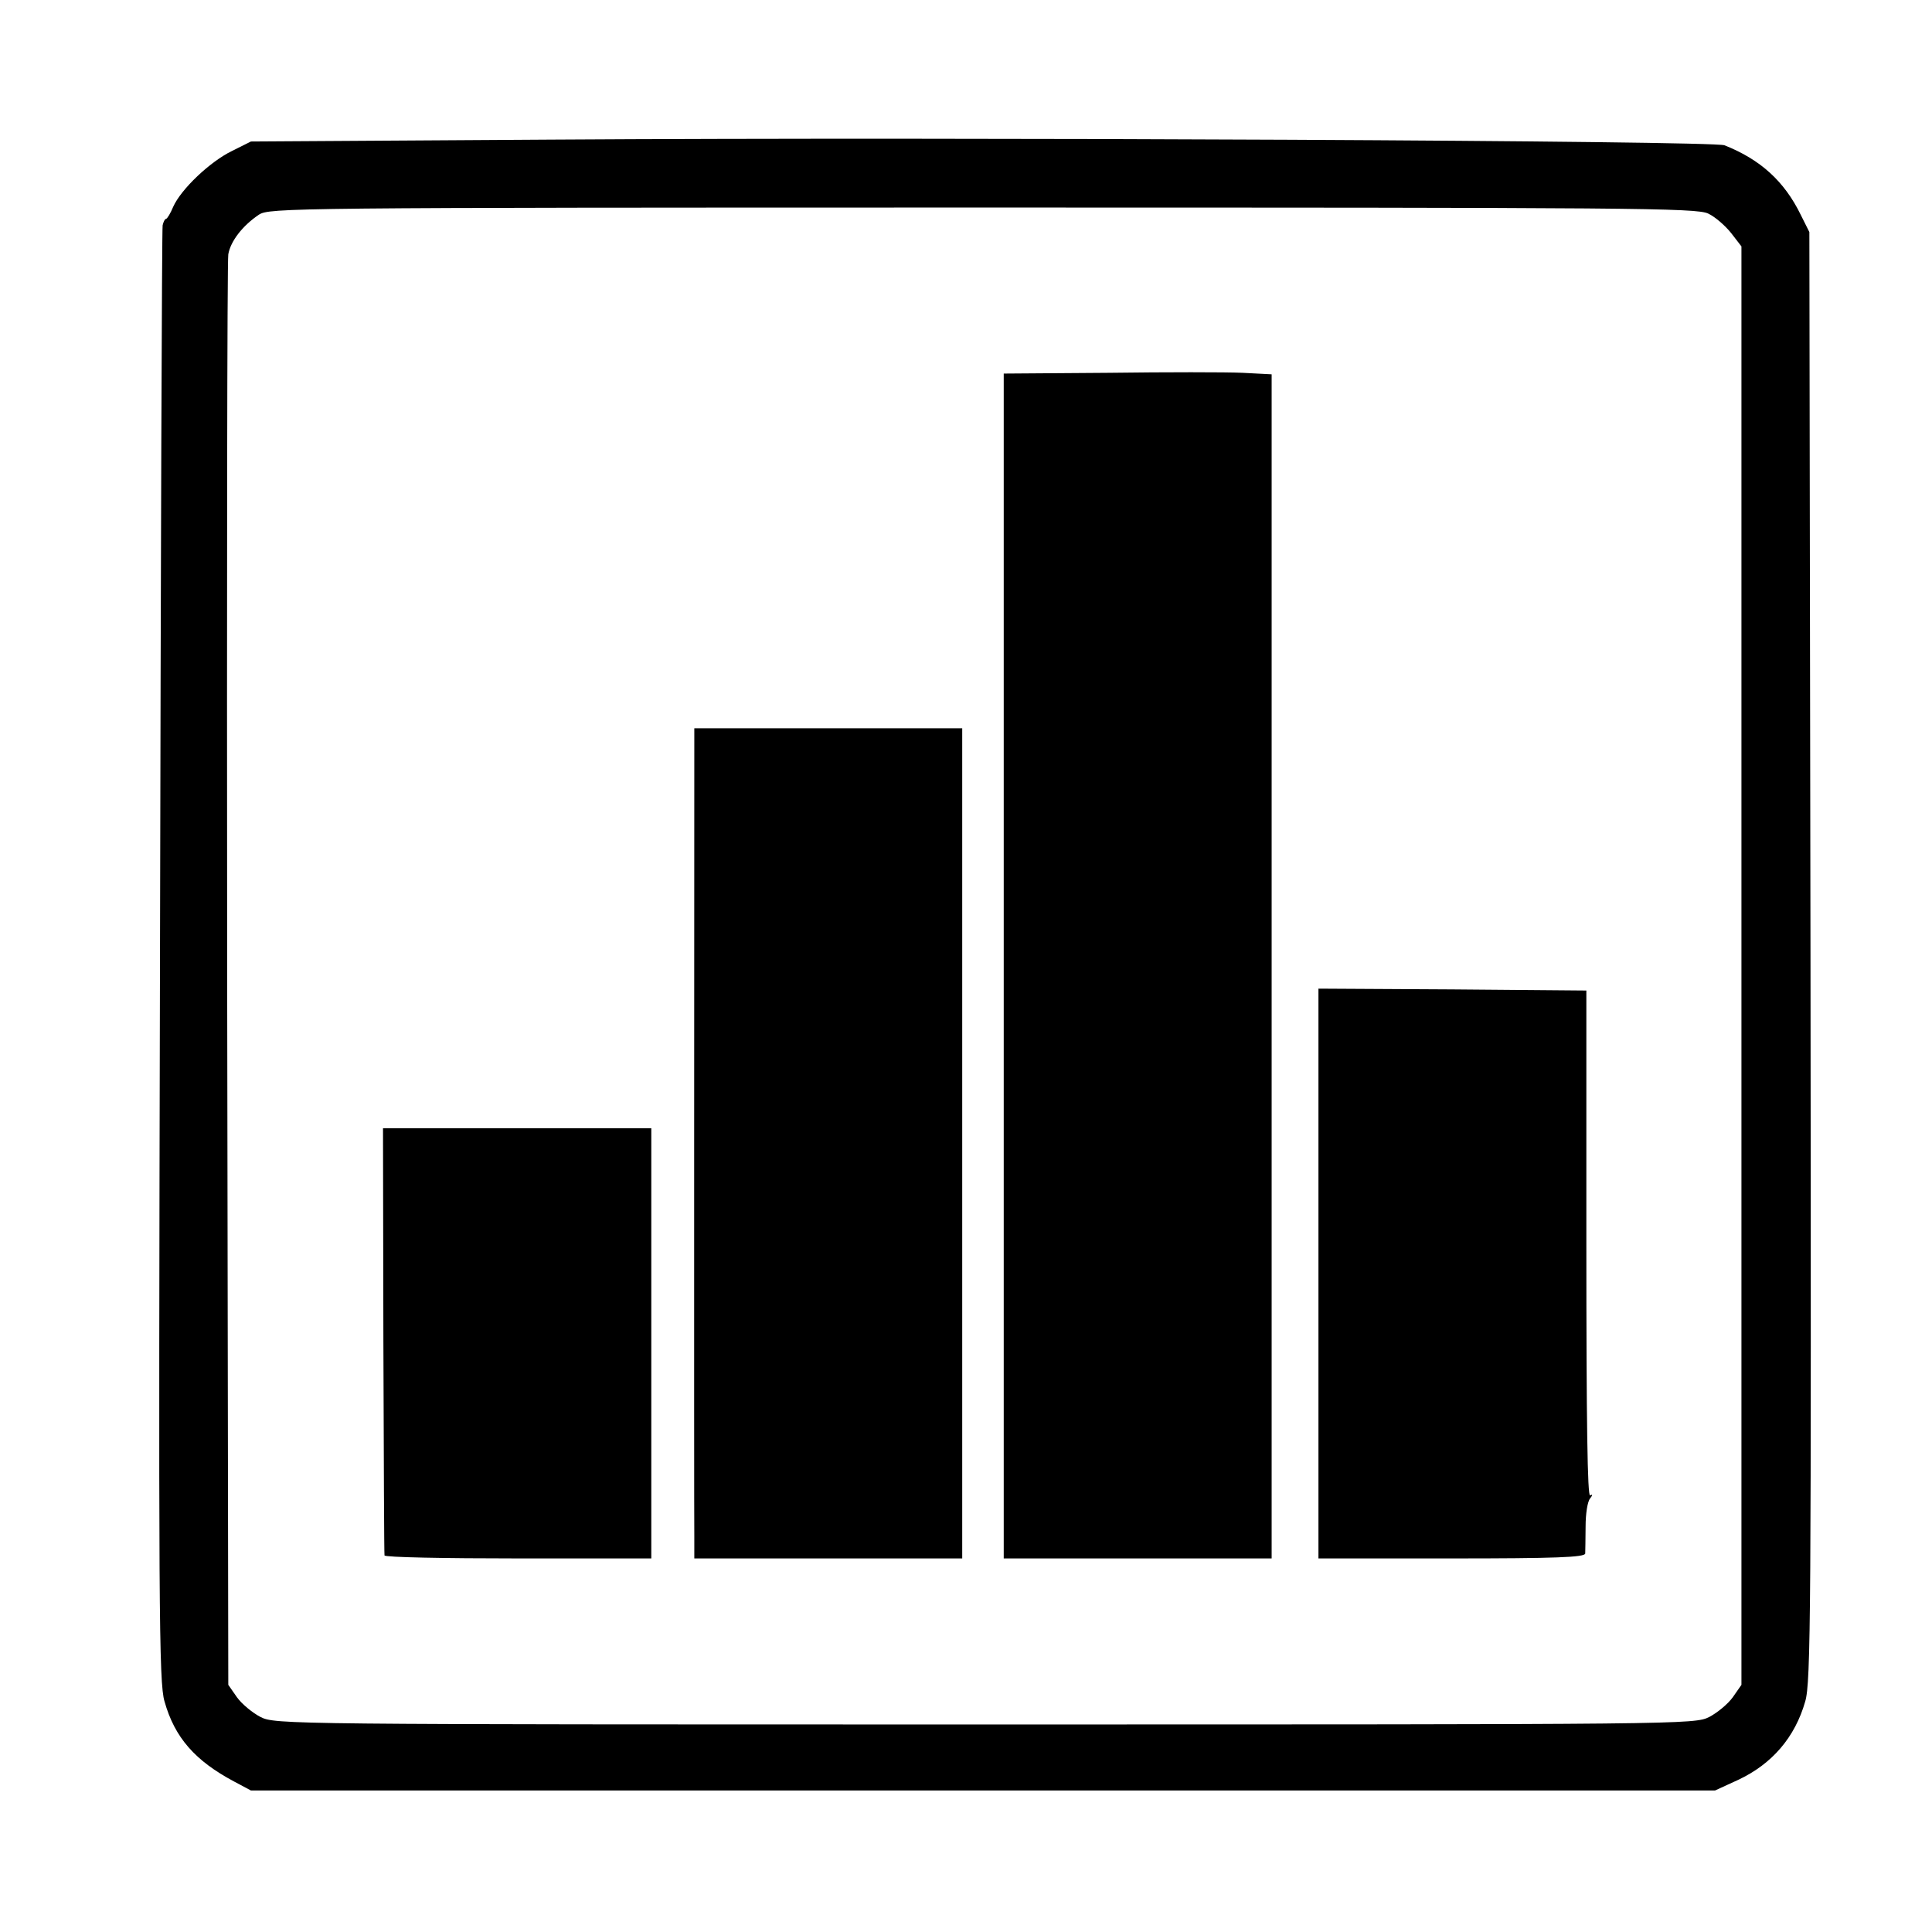
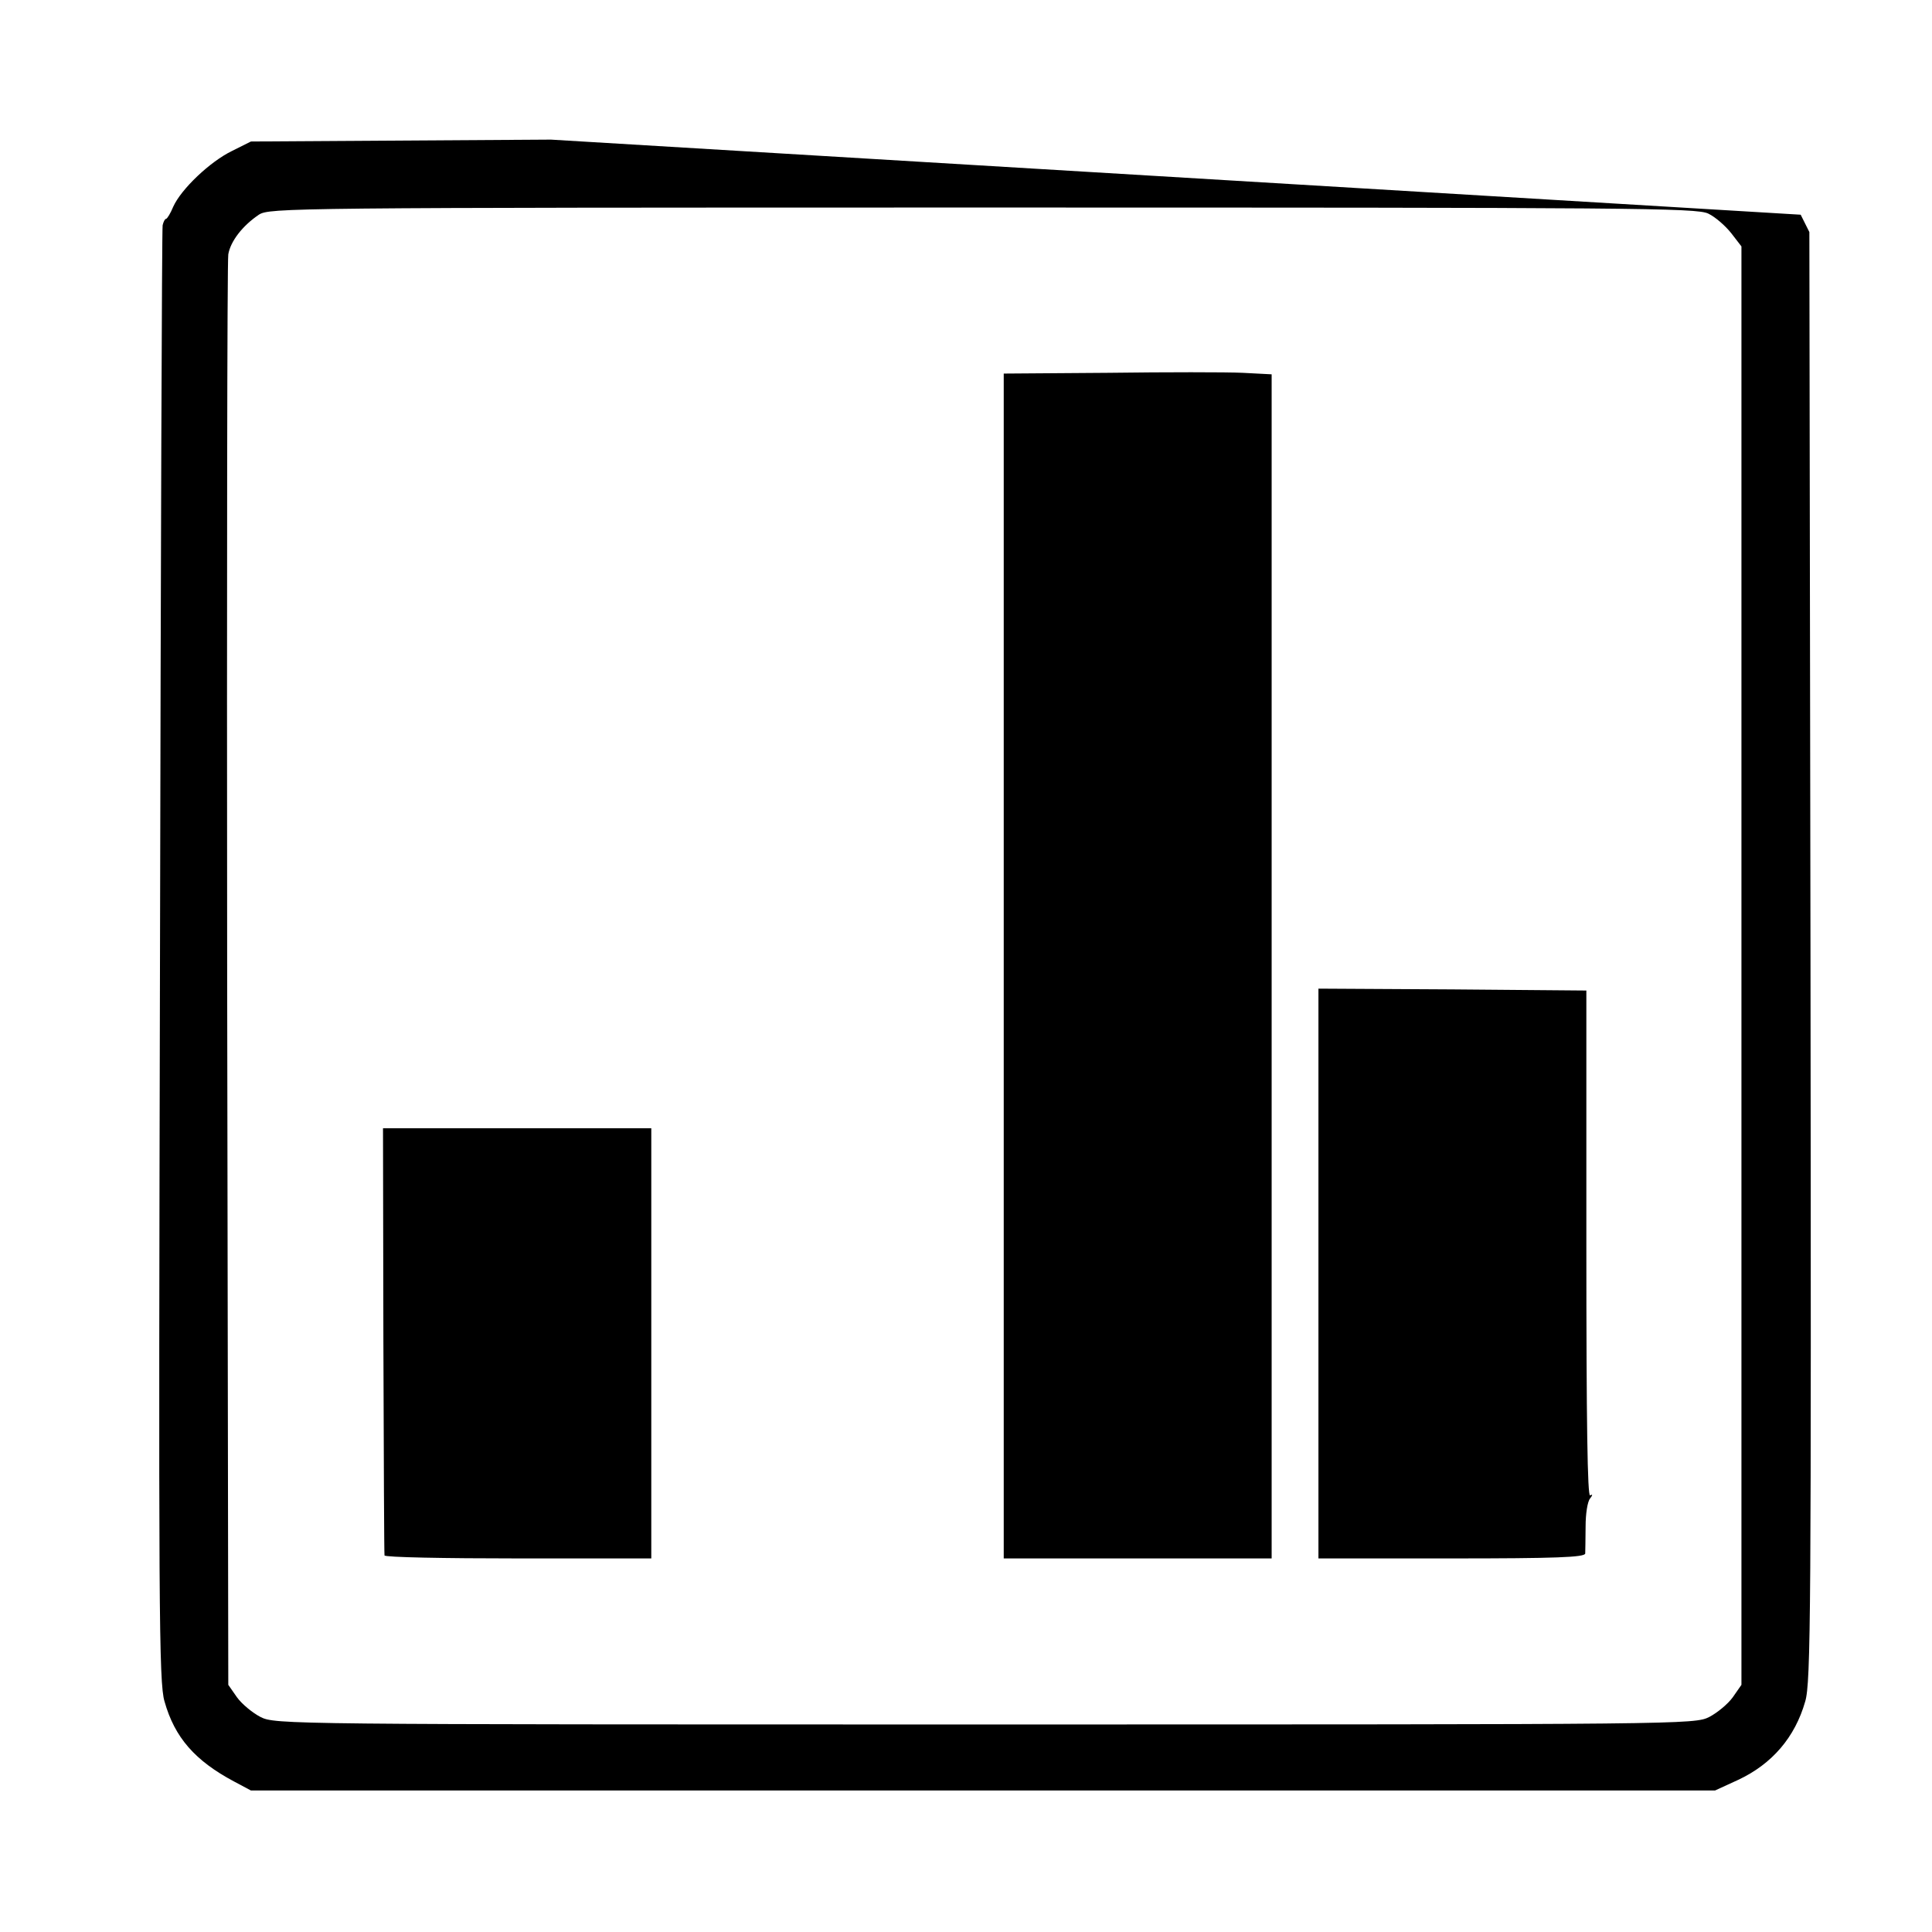
<svg xmlns="http://www.w3.org/2000/svg" version="1.0" width="512pt" height="512pt" viewBox="0 0 512 512" preserveAspectRatio="xMidYMid meet">
  <g transform="translate(0,512) scale(0.1,-0.1)" fill="#000000" stroke="none">
-     <path d="M1460 4750 l-795 -5 -50 -25 c-58 -28 -135 -101 -156 -148 -7 -17 -16 -32 -19 -32 -3 0 -7 -8 -9 -17 -2 -10 -5 -882 -7 -1938 -4 -1734 -3 -1924 12 -1974 27 -96 81 -157 184 -212 l45 -24 1940 0 1940 0 61 28 c90 42 151 113 178 208 15 50 16 235 14 1975 l-3 1919 -23 46 c-43 88 -106 146 -202 184 -31 12 -2007 22 -3110 15z m3067 -196 c19 -9 46 -33 61 -52 l27 -35 0 -1906 0 -1906 -23 -33 c-13 -18 -41 -41 -62 -52 -39 -20 -66 -20 -1920 -20 -1854 0 -1881 0 -1920 20 -21 11 -49 34 -62 52 l-23 33 -3 1880 c-1 1034 0 1894 3 1911 6 35 38 76 81 105 28 18 76 19 1917 19 1731 0 1892 -1 1924 -16z" />
+     <path d="M1460 4750 l-795 -5 -50 -25 c-58 -28 -135 -101 -156 -148 -7 -17 -16 -32 -19 -32 -3 0 -7 -8 -9 -17 -2 -10 -5 -882 -7 -1938 -4 -1734 -3 -1924 12 -1974 27 -96 81 -157 184 -212 l45 -24 1940 0 1940 0 61 28 c90 42 151 113 178 208 15 50 16 235 14 1975 l-3 1919 -23 46 z m3067 -196 c19 -9 46 -33 61 -52 l27 -35 0 -1906 0 -1906 -23 -33 c-13 -18 -41 -41 -62 -52 -39 -20 -66 -20 -1920 -20 -1854 0 -1881 0 -1920 20 -21 11 -49 34 -62 52 l-23 33 -3 1880 c-1 1034 0 1894 3 1911 6 35 38 76 81 105 28 18 76 19 1917 19 1731 0 1892 -1 1924 -16z" />
    <path d="M2938 4132 l-278 -2 0 -1570 0 -1570 355 0 355 0 0 1569 0 1569 -77 4 c-43 2 -203 2 -355 0z" />
-     <path d="M1840 3168 c0 -64 -1 -2071 0 -2120 l0 -58 355 0 355 0 0 1100 0 1100 -355 0 -355 0 0 -22z" />
    <path d="M3494 1745 l0 -755 353 0 c275 0 353 3 354 13 0 6 1 39 1 72 0 33 5 66 12 74 7 9 7 12 0 8 -7 -4 -10 189 -10 666 l0 672 -355 3 -355 2 0 -755z" />
    <path d="M1016 1568 c1 -310 2 -566 3 -570 0 -5 160 -8 354 -8 l353 0 0 570 0 570 -356 0 -355 0 1 -562z" />
  </g>
</svg>